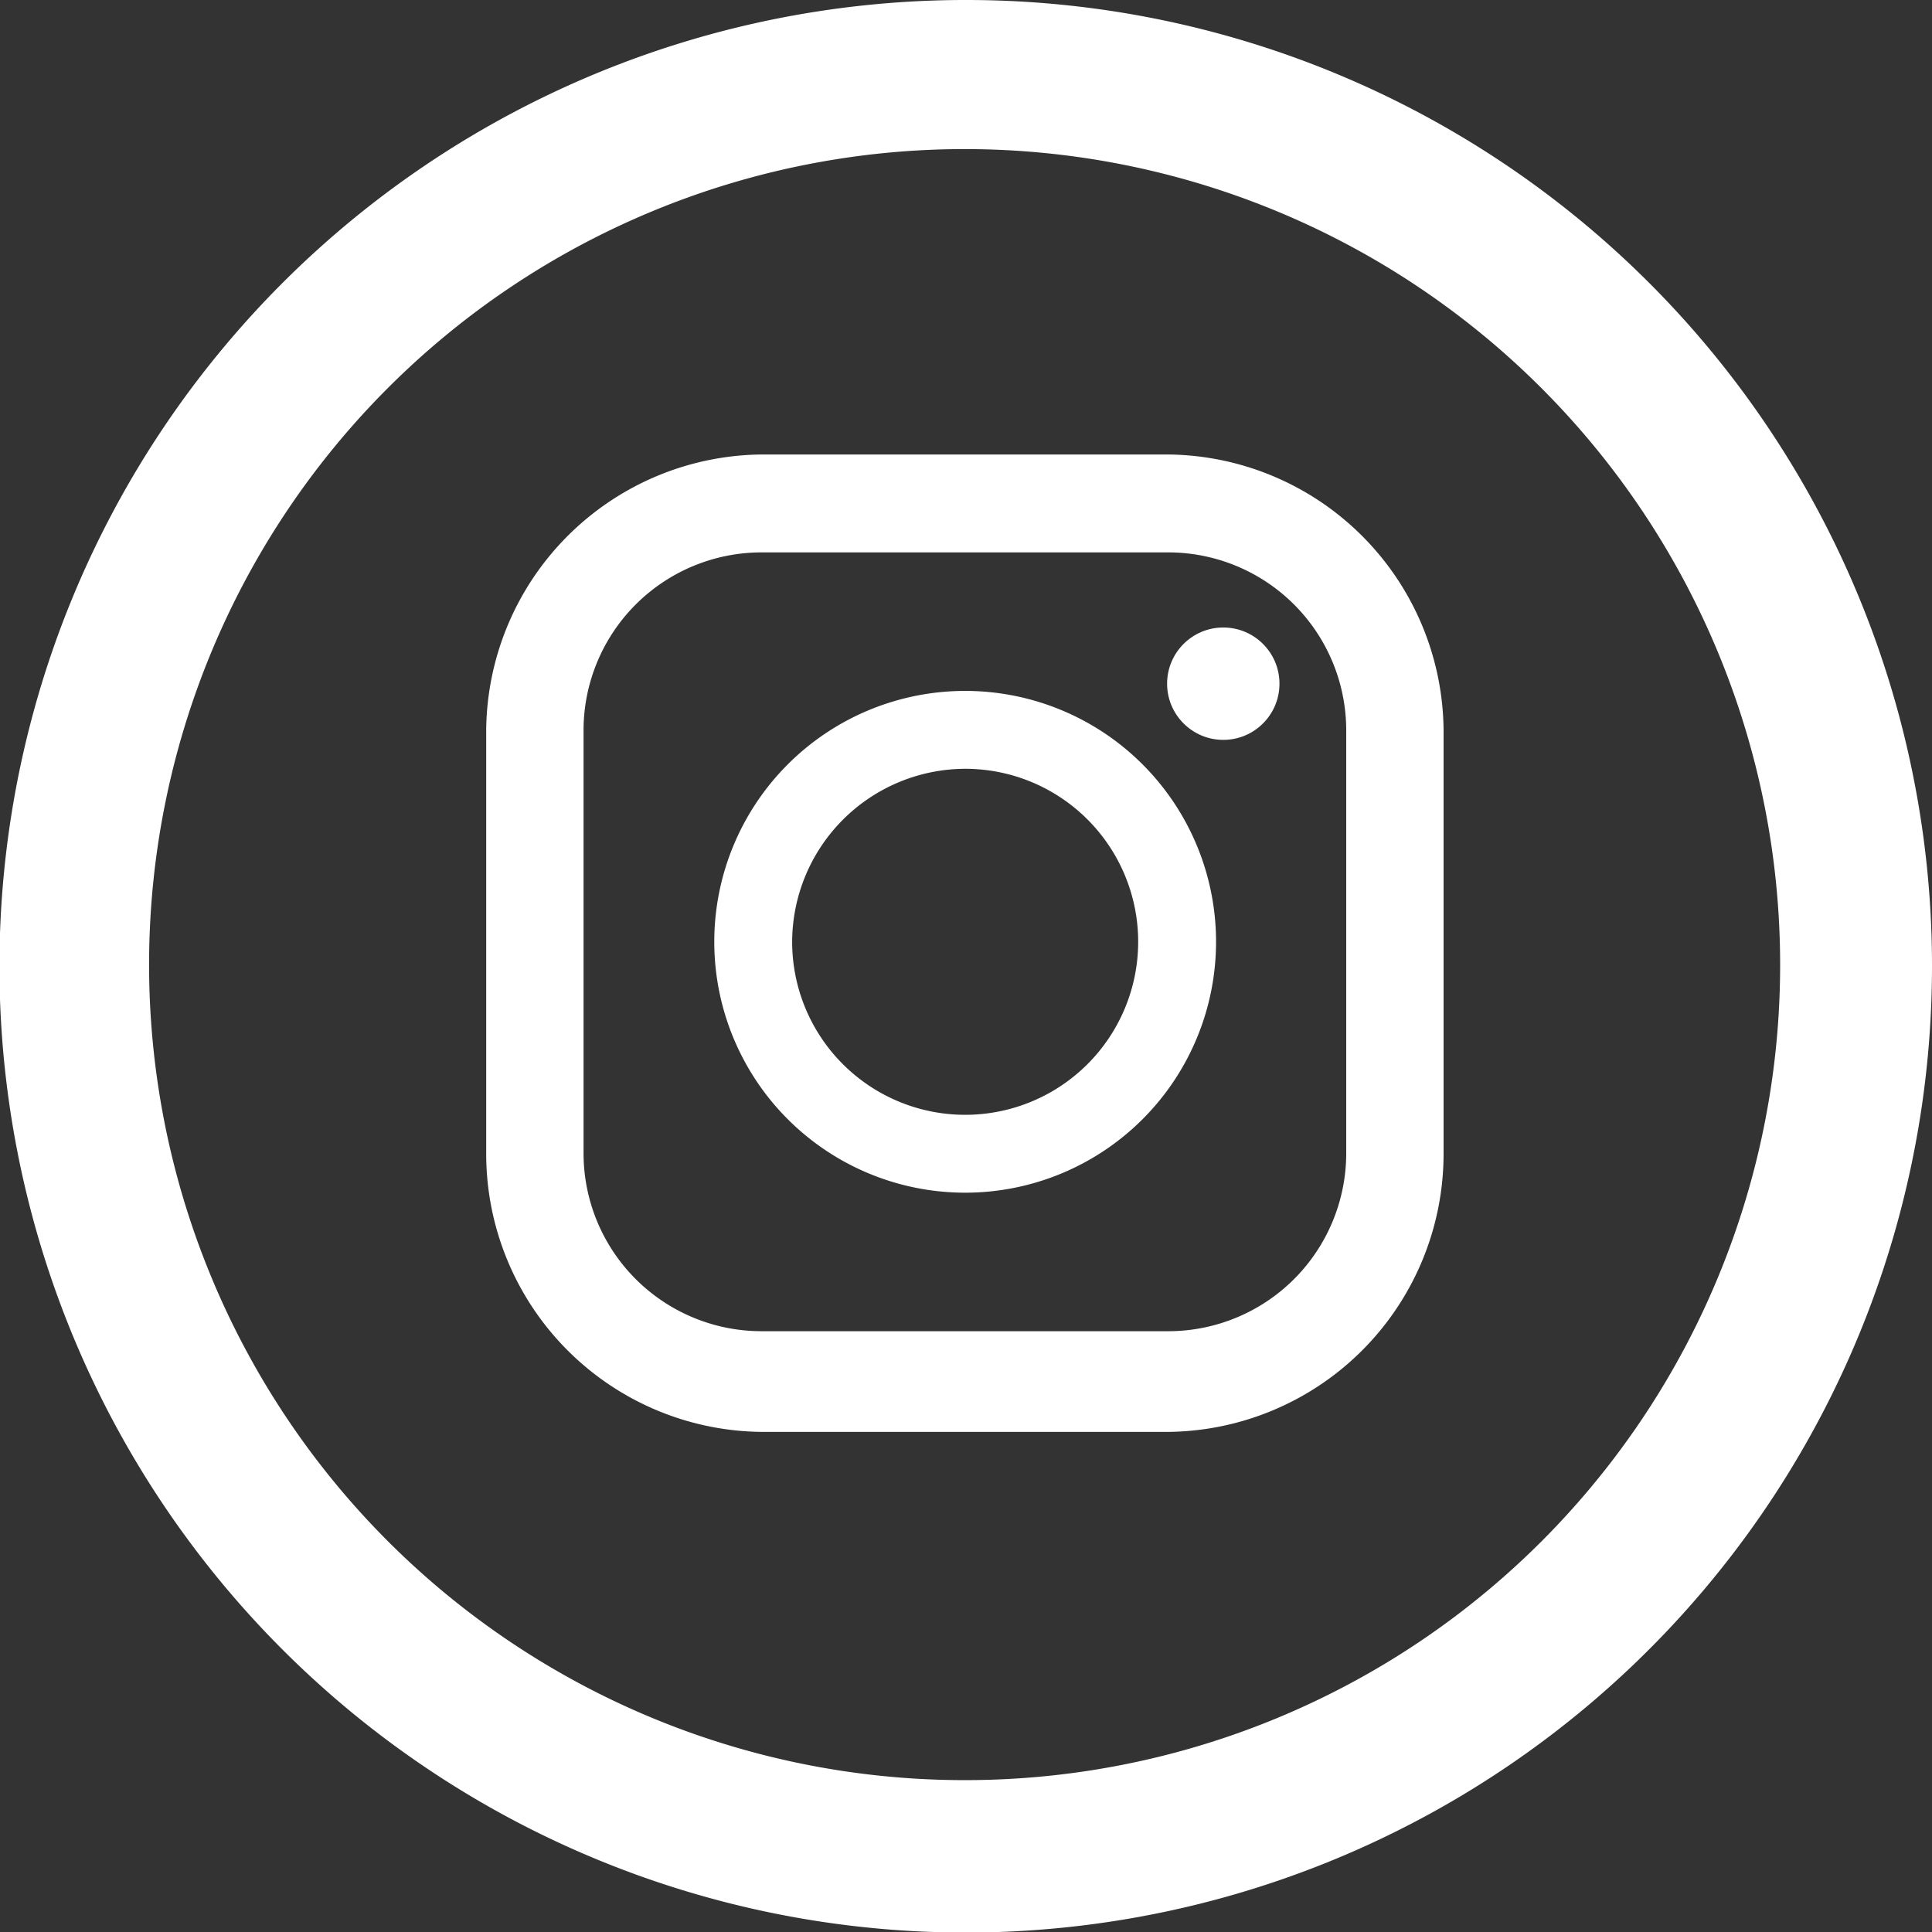
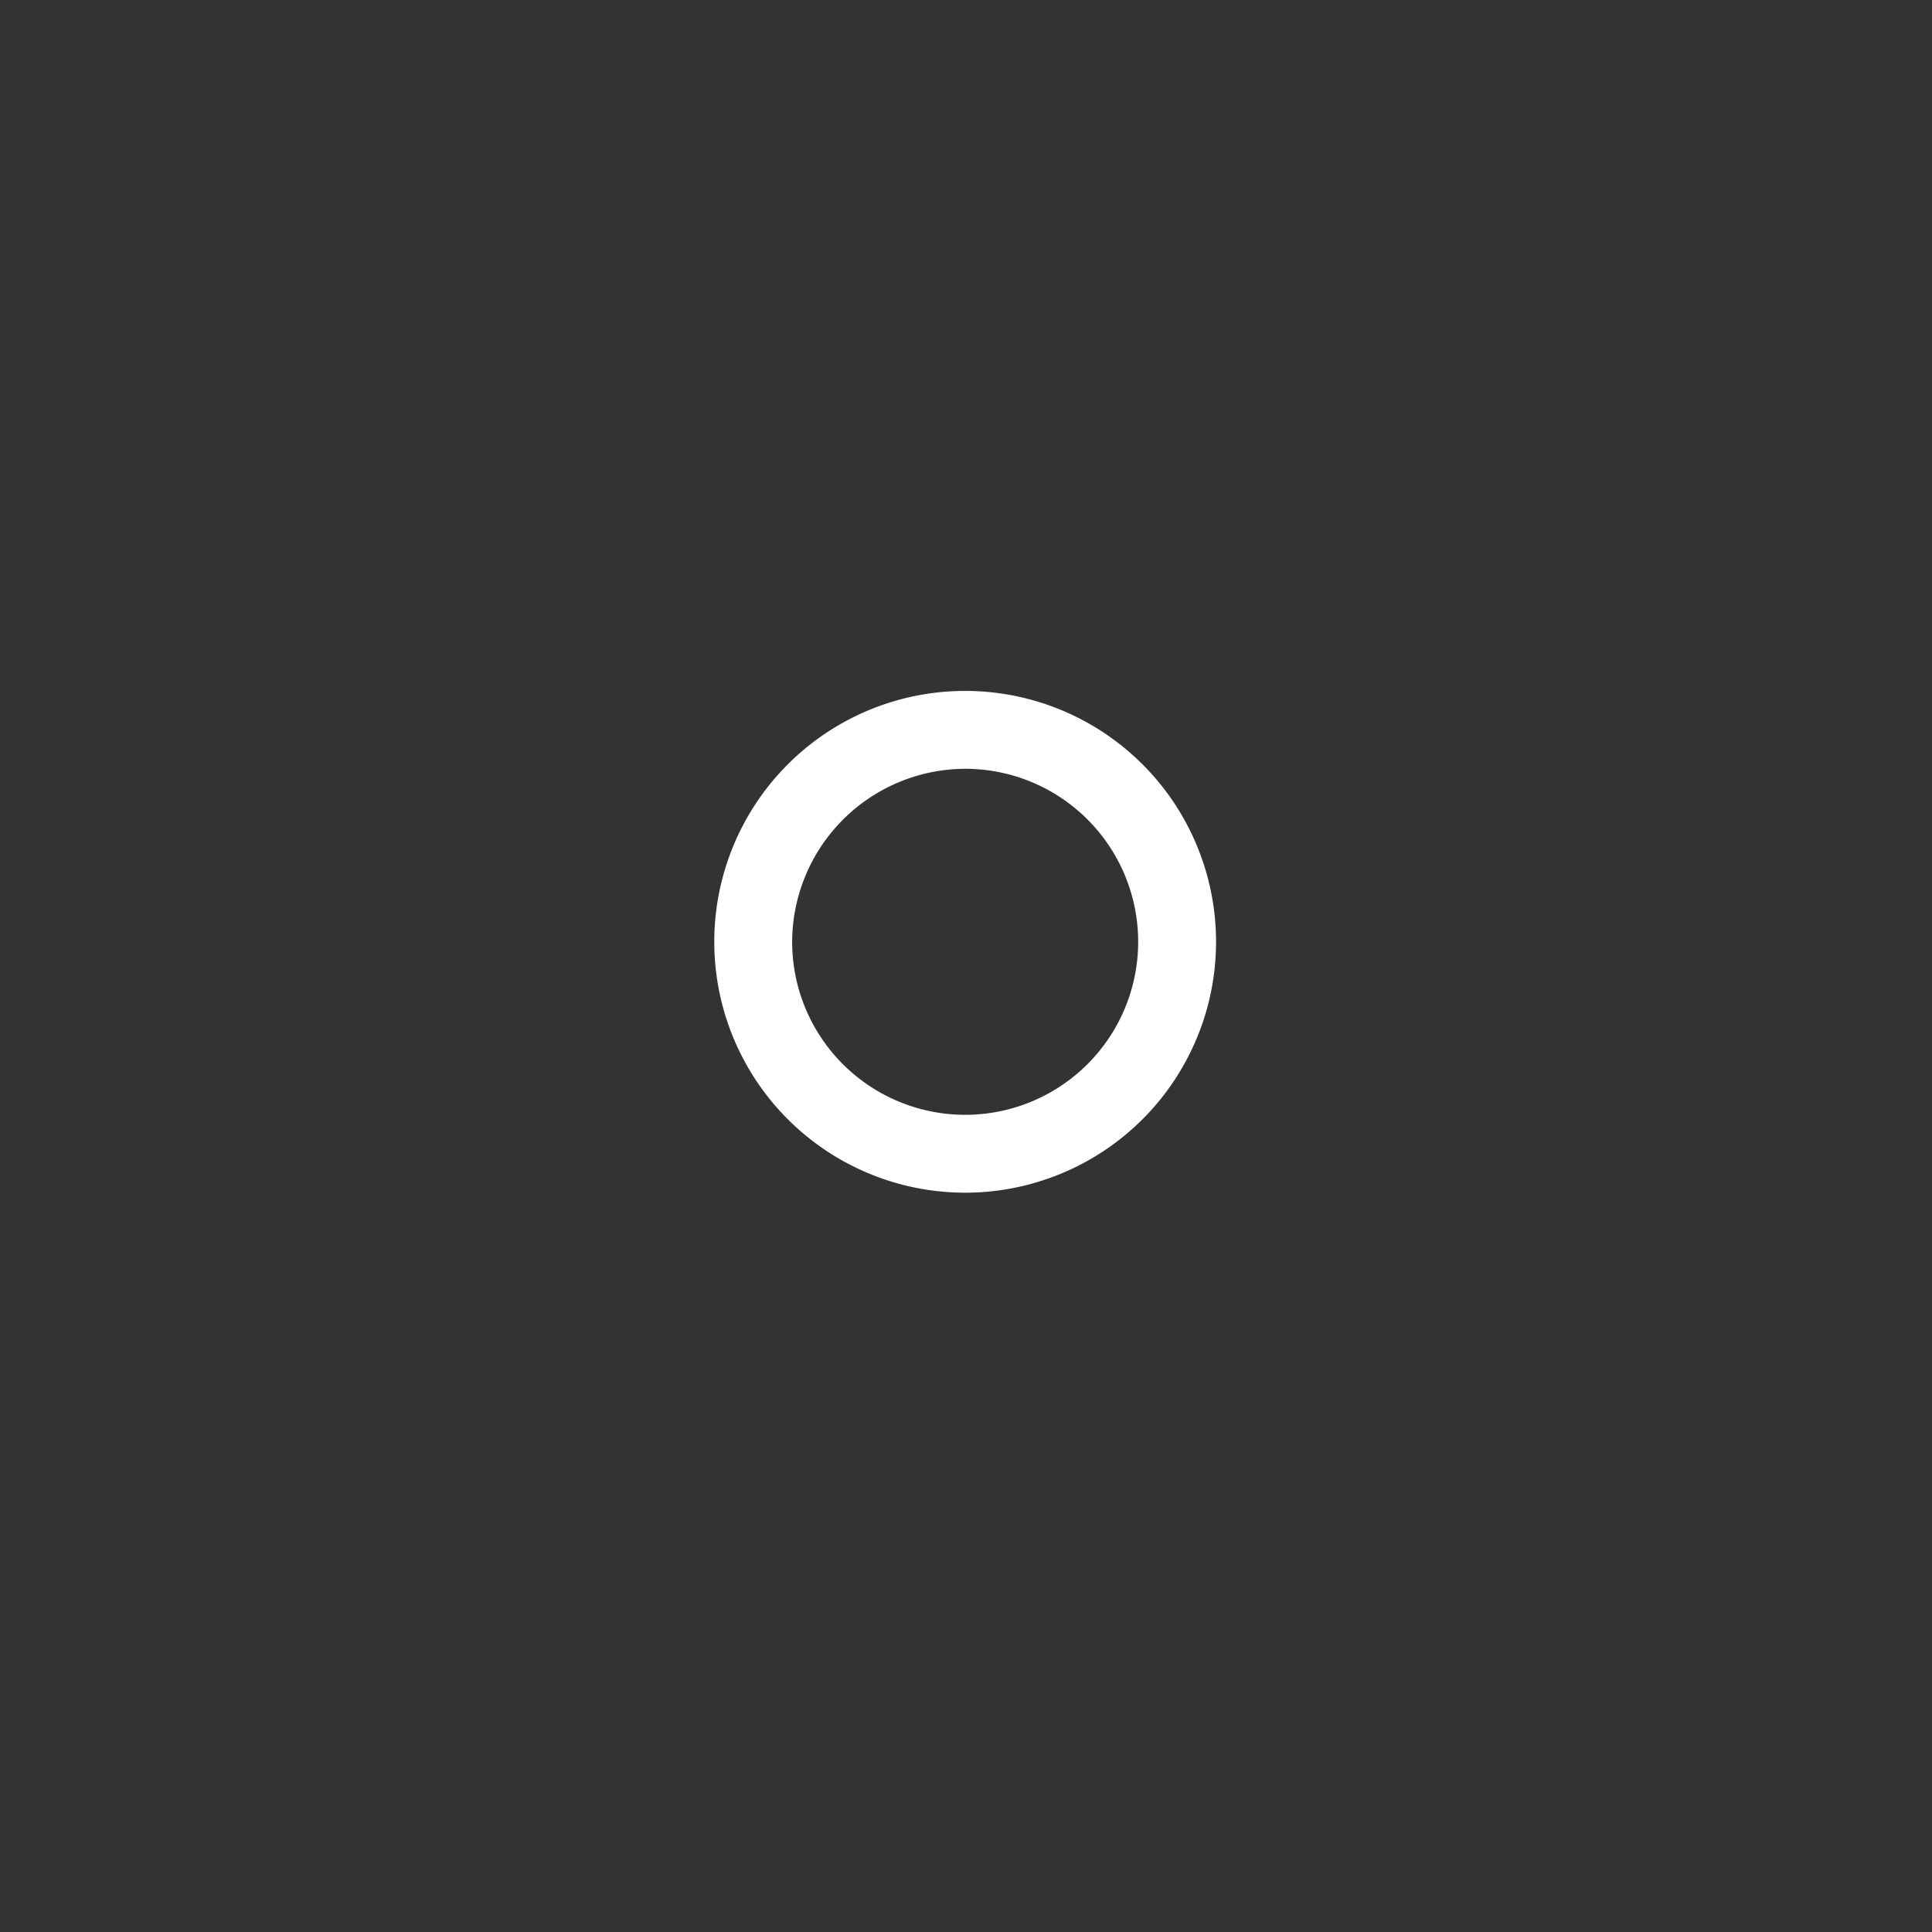
<svg xmlns="http://www.w3.org/2000/svg" viewBox="0 0 34.73 34.73">
  <rect x="0" y="0" width="34.73" height="34.73" fill="#333333" stroke="none" />
  <defs>
    <style>.cls-1{fill:#fff;}</style>
  </defs>
  <g id="レイヤー_2" data-name="レイヤー 2">
    <g id="レイヤー_1-2" data-name="レイヤー 1">
-       <path class="cls-1" d="M17.37,0A17.37,17.37,0,1,0,34.73,17.37,17.36,17.36,0,0,0,17.37,0Zm0,32A14.66,14.66,0,1,1,32,17.37,14.65,14.65,0,0,1,17.37,32Z" />
-       <path class="cls-1" d="M21,8.17H13.69a5,5,0,0,0-4.95,4.95v7.62a5,5,0,0,0,4.95,5H21a5,5,0,0,0,4.95-5V13.12A5,5,0,0,0,21,8.17ZM10.49,13.12a3.2,3.2,0,0,1,3.2-3.19H21a3.2,3.2,0,0,1,3.2,3.19v7.62A3.2,3.2,0,0,1,21,23.93H13.69a3.2,3.2,0,0,1-3.2-3.19Z" />
      <path class="cls-1" d="M17.35,21.44a4.51,4.51,0,1,0-4.51-4.51A4.51,4.51,0,0,0,17.35,21.44Zm0-7.62a3.11,3.11,0,1,1-3.11,3.11A3.12,3.12,0,0,1,17.35,13.82Z" />
-       <circle class="cls-1" cx="21.99" cy="12.29" r="1.01" />
    </g>
  </g>
</svg>